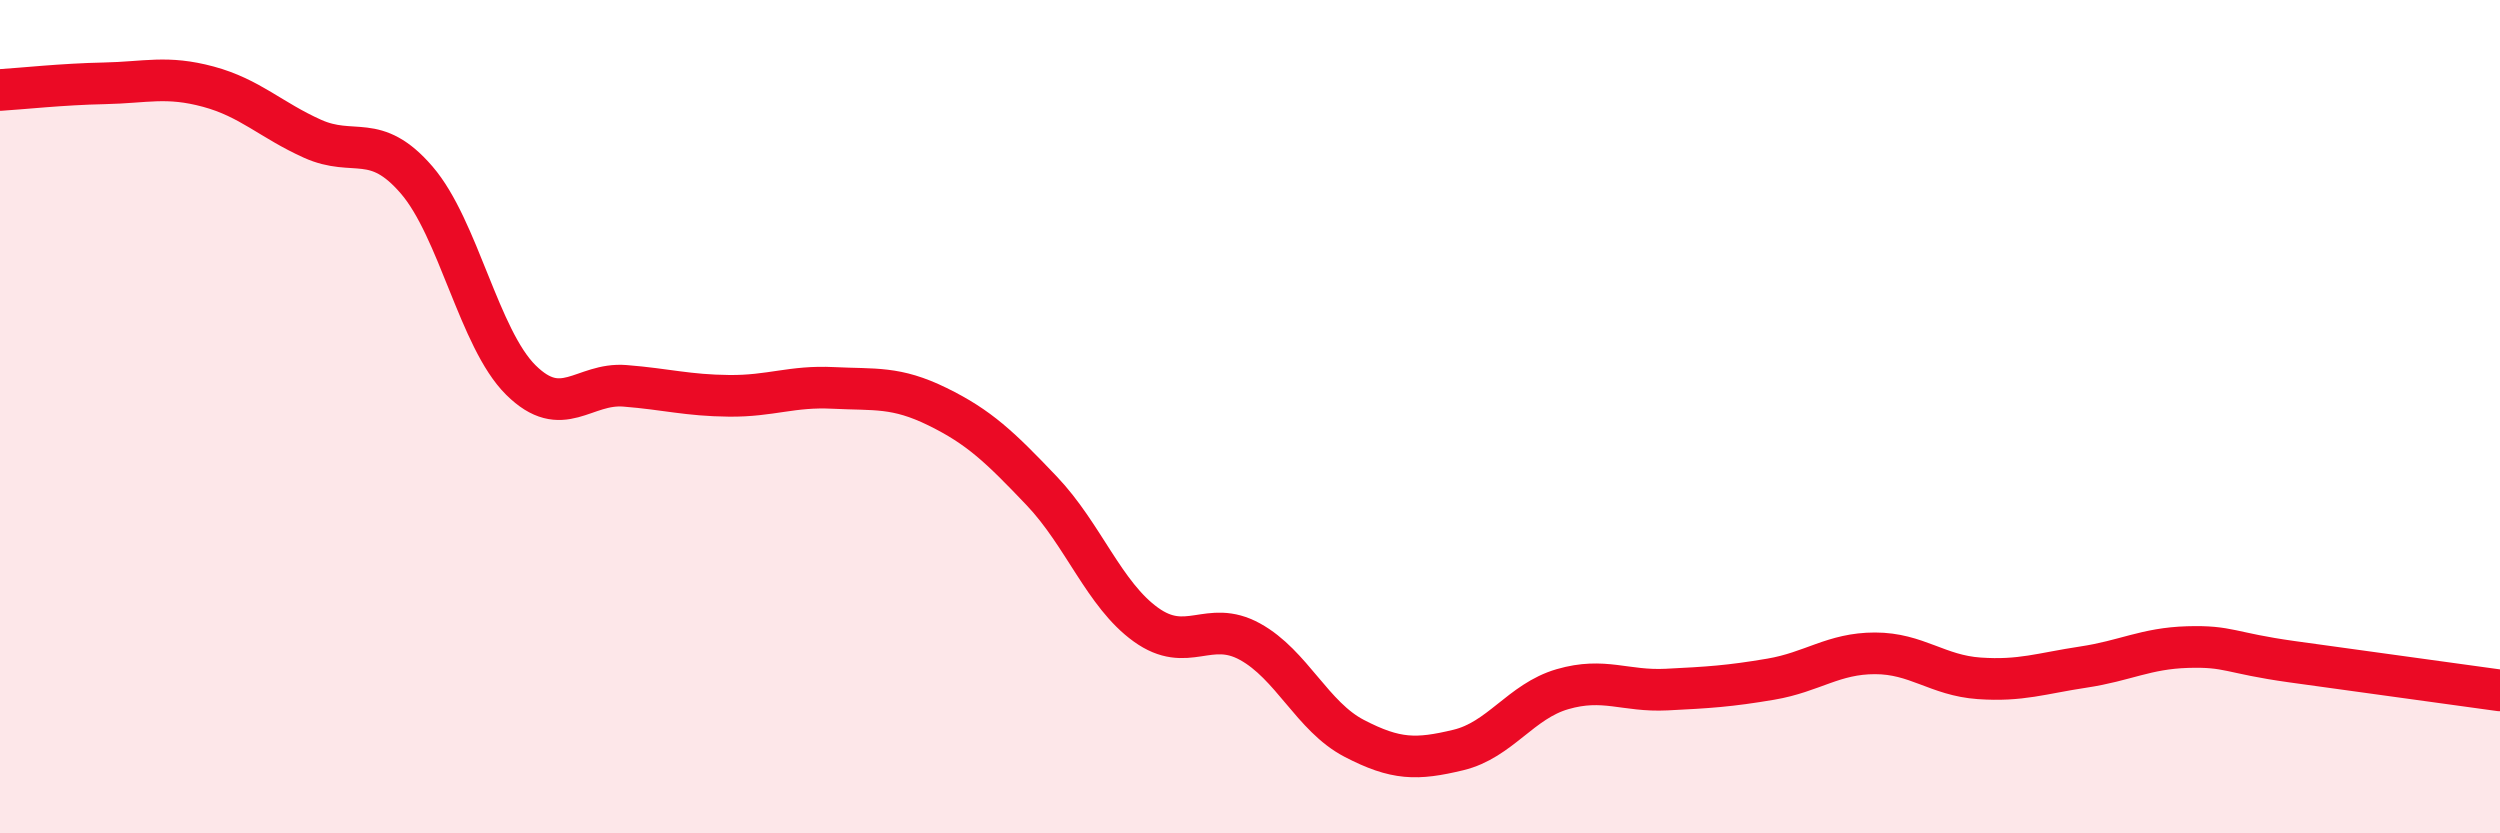
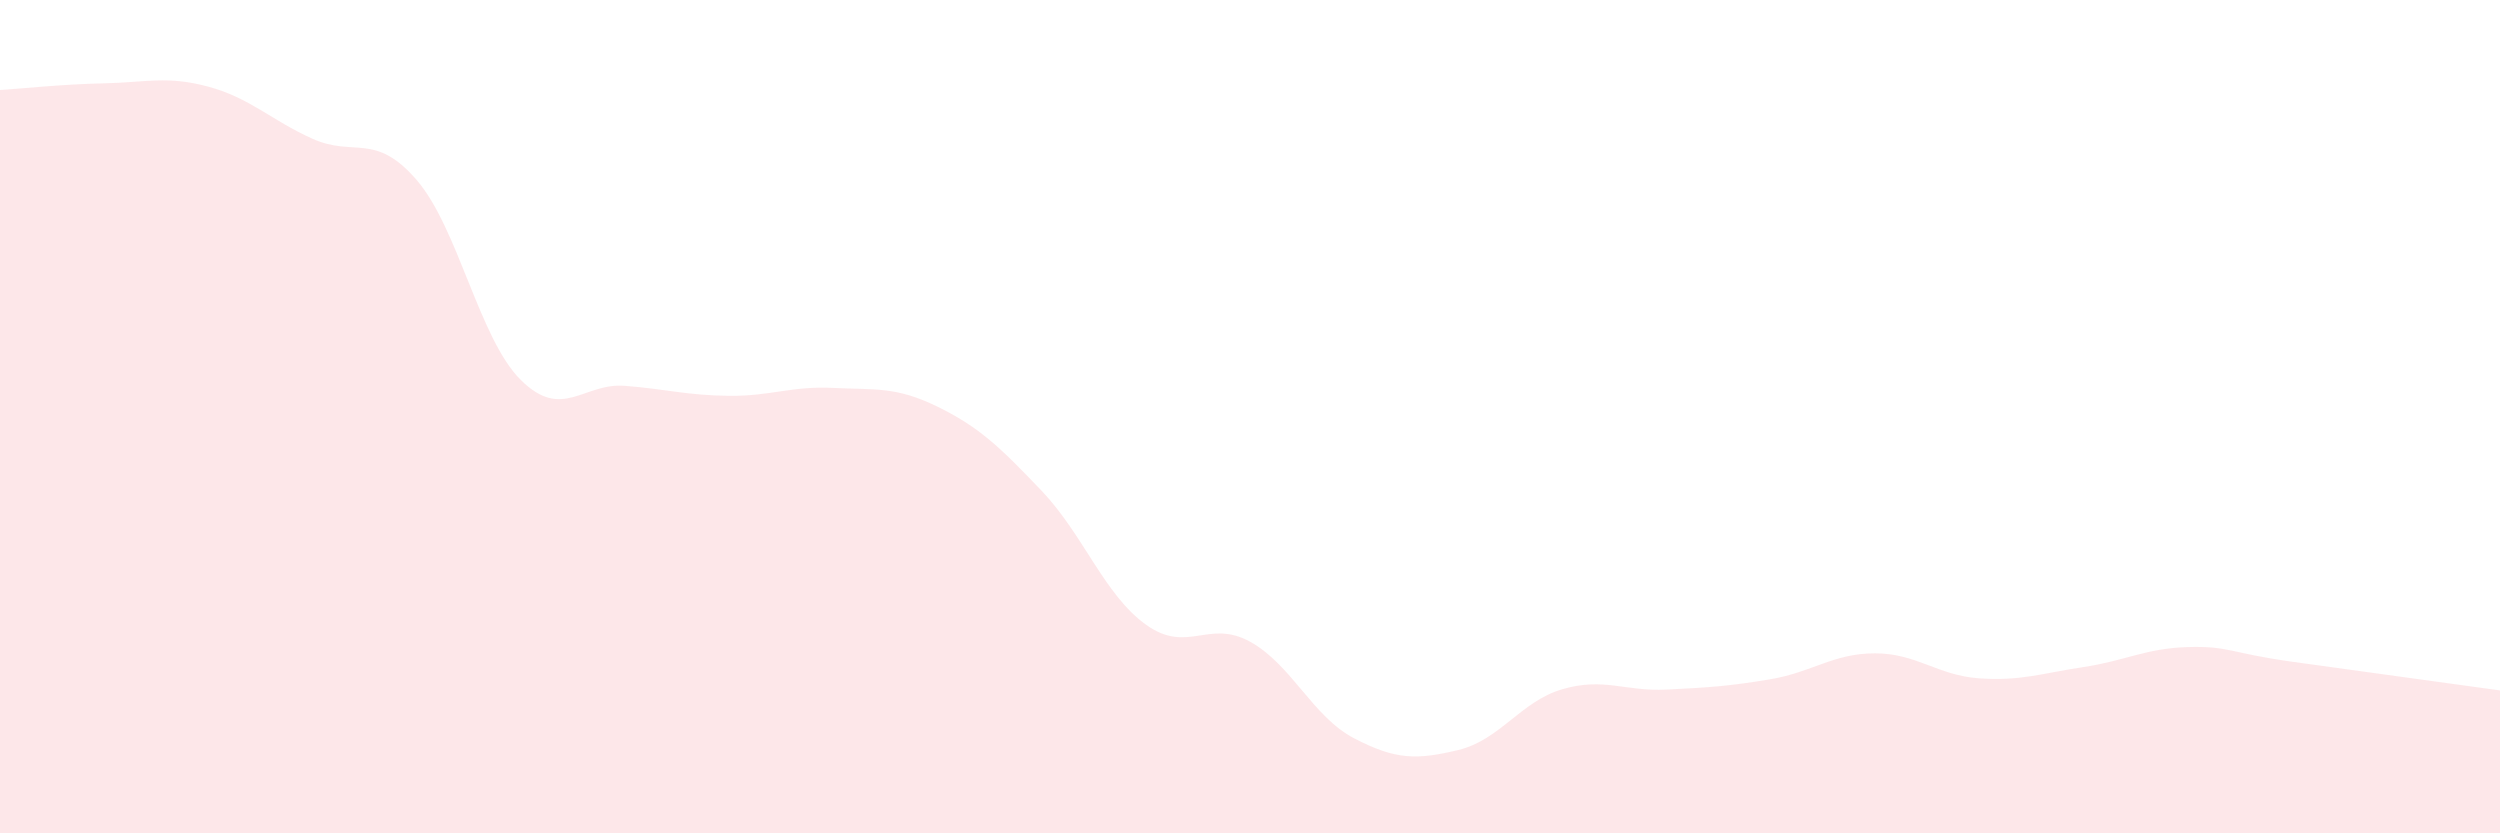
<svg xmlns="http://www.w3.org/2000/svg" width="60" height="20" viewBox="0 0 60 20">
  <path d="M 0,2.16 C 0.5,2.13 1.5,2.02 2.5,2 C 3.5,1.98 4,1.81 5,2.08 C 6,2.35 6.5,2.88 7.5,3.33 C 8.5,3.78 9,3.16 10,4.32 C 11,5.48 11.5,8.13 12.5,9.12 C 13.5,10.11 14,9.18 15,9.26 C 16,9.34 16.5,9.49 17.5,9.5 C 18.5,9.51 19,9.26 20,9.31 C 21,9.36 21.5,9.27 22.5,9.76 C 23.5,10.25 24,10.73 25,11.78 C 26,12.83 26.5,14.27 27.5,14.99 C 28.5,15.71 29,14.85 30,15.4 C 31,15.95 31.5,17.2 32.5,17.72 C 33.5,18.24 34,18.24 35,18 C 36,17.76 36.5,16.83 37.5,16.54 C 38.5,16.25 39,16.6 40,16.55 C 41,16.5 41.5,16.47 42.5,16.3 C 43.5,16.13 44,15.68 45,15.68 C 46,15.68 46.5,16.21 47.5,16.28 C 48.5,16.35 49,16.16 50,16.01 C 51,15.86 51.5,15.56 52.5,15.53 C 53.5,15.5 53.5,15.67 55,15.88 C 56.5,16.09 59,16.43 60,16.57L60 20L0 20Z" fill="#EB0A25" opacity="0.1" stroke-linecap="round" stroke-linejoin="round" />
-   <path d="M 0,2.16 C 0.5,2.13 1.5,2.02 2.5,2 C 3.5,1.98 4,1.81 5,2.08 C 6,2.35 6.5,2.88 7.5,3.33 C 8.5,3.78 9,3.16 10,4.32 C 11,5.48 11.5,8.13 12.5,9.12 C 13.5,10.11 14,9.18 15,9.26 C 16,9.34 16.5,9.49 17.5,9.5 C 18.5,9.51 19,9.26 20,9.31 C 21,9.36 21.5,9.27 22.5,9.76 C 23.5,10.25 24,10.73 25,11.78 C 26,12.83 26.5,14.27 27.5,14.99 C 28.5,15.71 29,14.85 30,15.4 C 31,15.95 31.5,17.2 32.5,17.72 C 33.5,18.24 34,18.24 35,18 C 36,17.76 36.5,16.83 37.5,16.54 C 38.5,16.25 39,16.6 40,16.55 C 41,16.5 41.5,16.47 42.5,16.3 C 43.5,16.13 44,15.68 45,15.68 C 46,15.68 46.5,16.21 47.5,16.28 C 48.5,16.35 49,16.16 50,16.01 C 51,15.86 51.5,15.56 52.5,15.53 C 53.5,15.5 53.5,15.67 55,15.88 C 56.5,16.09 59,16.43 60,16.57" stroke="#EB0A25" stroke-width="1" fill="none" stroke-linecap="round" stroke-linejoin="round" />
</svg>